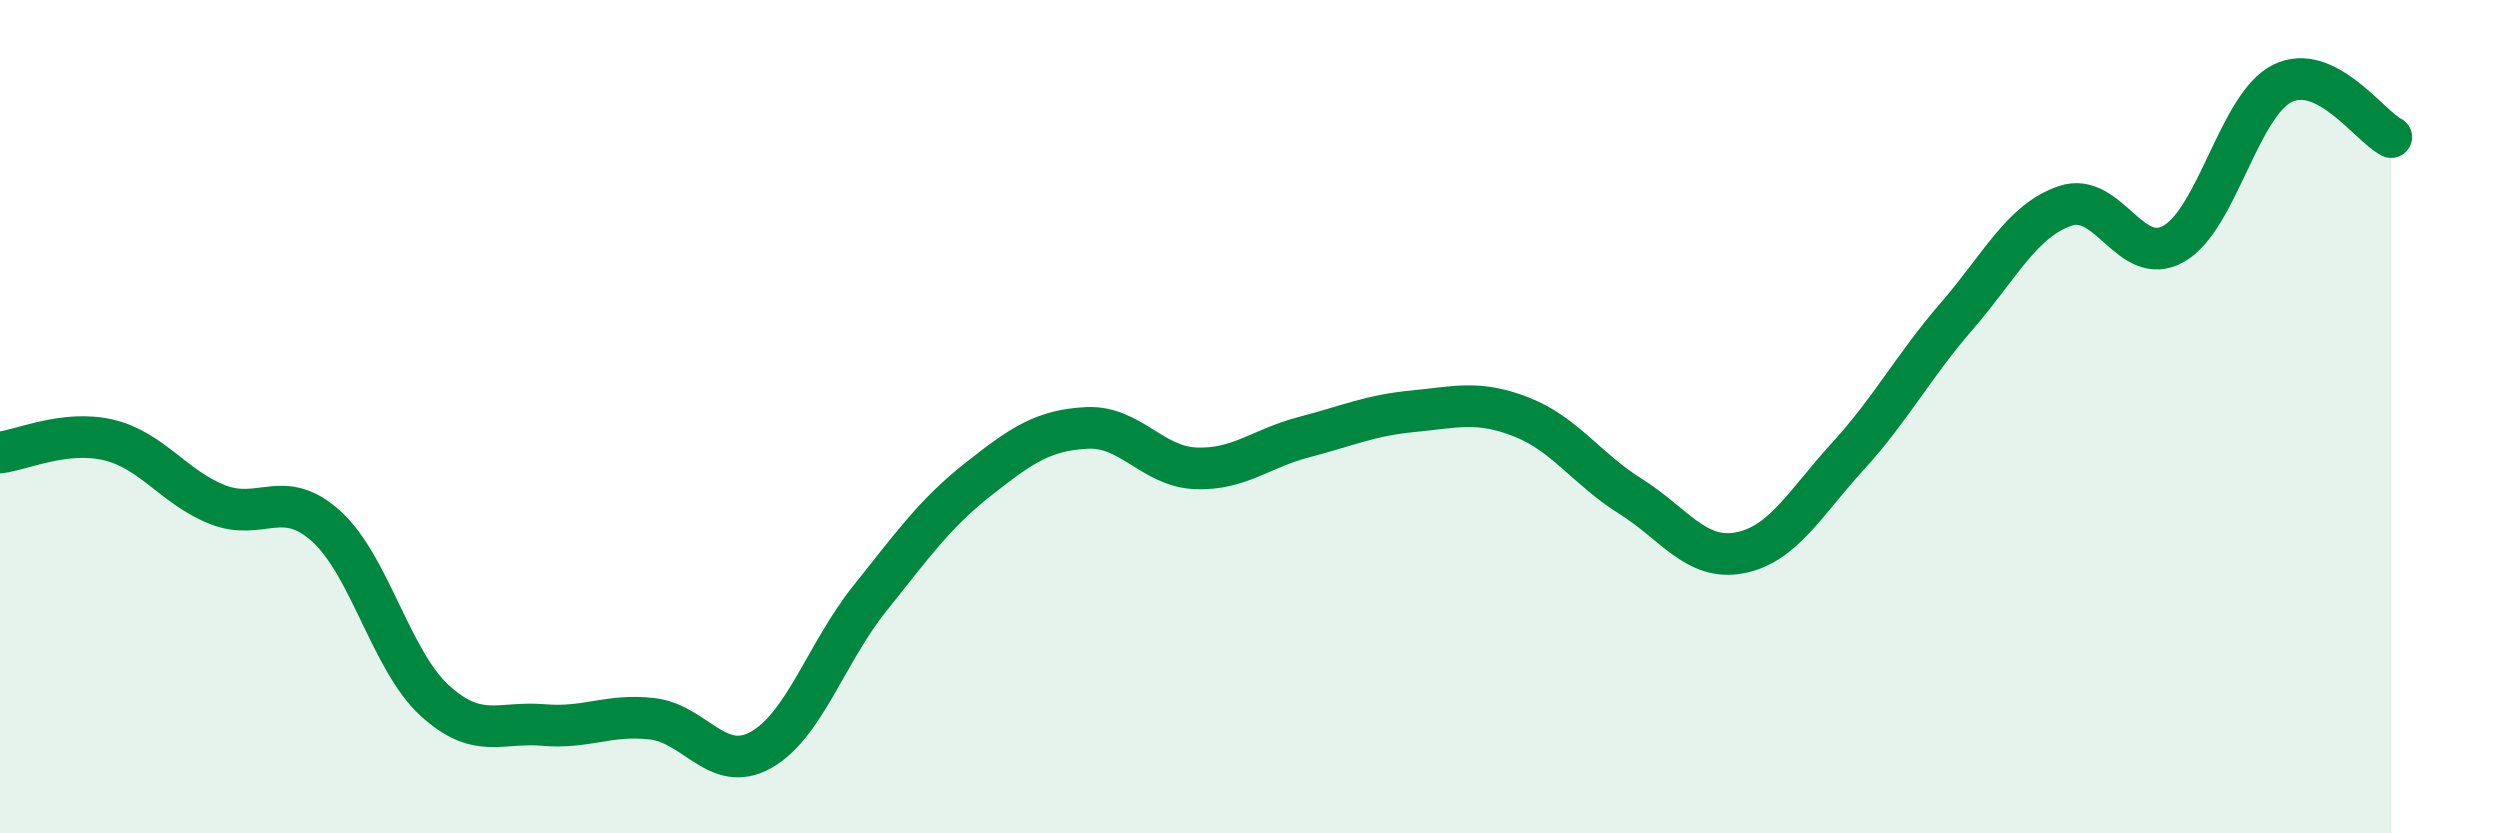
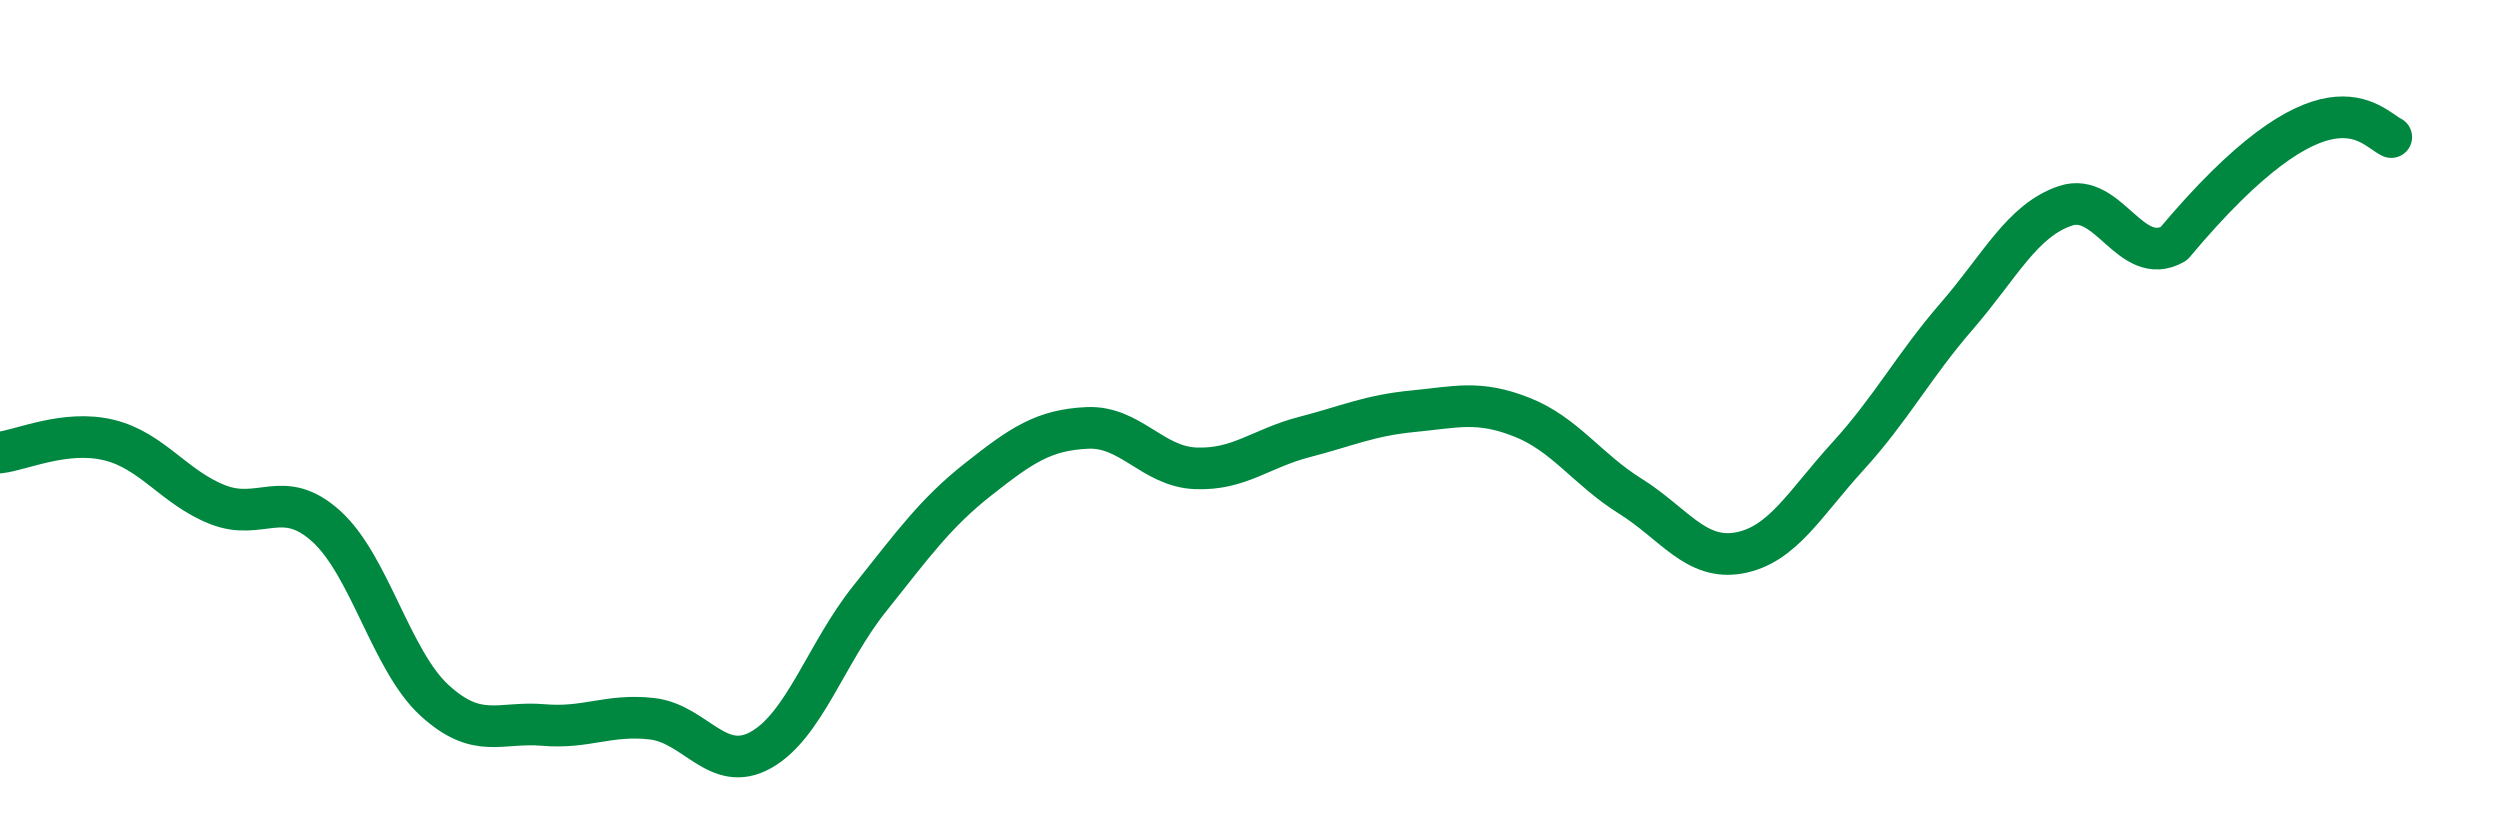
<svg xmlns="http://www.w3.org/2000/svg" width="60" height="20" viewBox="0 0 60 20">
-   <path d="M 0,10.86 C 0.52,10.8 1.57,10.31 2.61,10.56 C 3.65,10.81 4.18,11.7 5.22,12.11 C 6.26,12.52 6.79,11.69 7.83,12.63 C 8.87,13.57 9.39,15.86 10.43,16.81 C 11.47,17.76 12,17.31 13.04,17.4 C 14.08,17.49 14.61,17.13 15.65,17.25 C 16.69,17.37 17.22,18.58 18.26,18 C 19.3,17.42 19.83,15.67 20.87,14.37 C 21.91,13.07 22.44,12.32 23.48,11.5 C 24.52,10.68 25.05,10.32 26.09,10.27 C 27.13,10.22 27.66,11.2 28.7,11.24 C 29.74,11.28 30.26,10.76 31.3,10.49 C 32.34,10.22 32.87,9.97 33.91,9.87 C 34.95,9.77 35.48,9.6 36.52,10.01 C 37.56,10.42 38.09,11.26 39.13,11.91 C 40.17,12.56 40.7,13.46 41.74,13.27 C 42.78,13.08 43.31,12.09 44.35,10.95 C 45.39,9.81 45.92,8.79 46.96,7.59 C 48,6.39 48.53,5.29 49.57,4.94 C 50.61,4.59 51.13,6.44 52.17,5.85 C 53.21,5.26 53.74,2.51 54.78,2 C 55.82,1.49 56.87,3.03 57.39,3.29L57.39 20L0 20Z" fill="#008740" opacity="0.1" stroke-linecap="round" stroke-linejoin="round" />
-   <path d="M 0,10.86 C 0.52,10.8 1.57,10.31 2.61,10.56 C 3.65,10.81 4.18,11.7 5.22,12.11 C 6.26,12.52 6.79,11.69 7.83,12.63 C 8.87,13.57 9.39,15.86 10.43,16.81 C 11.47,17.76 12,17.31 13.04,17.4 C 14.08,17.49 14.61,17.13 15.65,17.25 C 16.69,17.37 17.22,18.58 18.26,18 C 19.3,17.42 19.83,15.67 20.87,14.37 C 21.91,13.07 22.44,12.32 23.48,11.5 C 24.52,10.68 25.05,10.32 26.09,10.27 C 27.13,10.22 27.66,11.2 28.7,11.24 C 29.74,11.28 30.26,10.76 31.3,10.49 C 32.34,10.22 32.87,9.97 33.91,9.87 C 34.95,9.77 35.48,9.6 36.52,10.01 C 37.56,10.42 38.09,11.26 39.13,11.91 C 40.17,12.56 40.7,13.46 41.74,13.27 C 42.78,13.08 43.31,12.09 44.35,10.95 C 45.39,9.81 45.92,8.79 46.96,7.59 C 48,6.39 48.53,5.29 49.57,4.94 C 50.61,4.59 51.13,6.44 52.17,5.85 C 53.21,5.26 53.74,2.51 54.78,2 C 55.82,1.49 56.87,3.03 57.39,3.29" stroke="#008740" stroke-width="1" fill="none" stroke-linecap="round" stroke-linejoin="round" />
+   <path d="M 0,10.86 C 0.52,10.8 1.57,10.31 2.61,10.56 C 3.65,10.81 4.18,11.7 5.22,12.11 C 6.26,12.52 6.79,11.69 7.83,12.63 C 8.87,13.57 9.39,15.86 10.43,16.81 C 11.47,17.76 12,17.31 13.04,17.4 C 14.08,17.49 14.61,17.13 15.65,17.25 C 16.69,17.37 17.22,18.58 18.26,18 C 19.3,17.42 19.83,15.67 20.87,14.37 C 21.91,13.07 22.44,12.32 23.48,11.5 C 24.52,10.68 25.05,10.32 26.09,10.27 C 27.13,10.22 27.66,11.2 28.7,11.24 C 29.74,11.28 30.26,10.76 31.3,10.49 C 32.34,10.22 32.87,9.97 33.91,9.87 C 34.95,9.77 35.48,9.6 36.52,10.01 C 37.56,10.42 38.09,11.26 39.13,11.91 C 40.17,12.56 40.7,13.46 41.74,13.27 C 42.78,13.08 43.31,12.09 44.35,10.95 C 45.39,9.81 45.92,8.79 46.96,7.59 C 48,6.39 48.53,5.29 49.57,4.94 C 50.61,4.59 51.13,6.44 52.17,5.85 C 55.82,1.49 56.87,3.03 57.39,3.29" stroke="#008740" stroke-width="1" fill="none" stroke-linecap="round" stroke-linejoin="round" />
</svg>